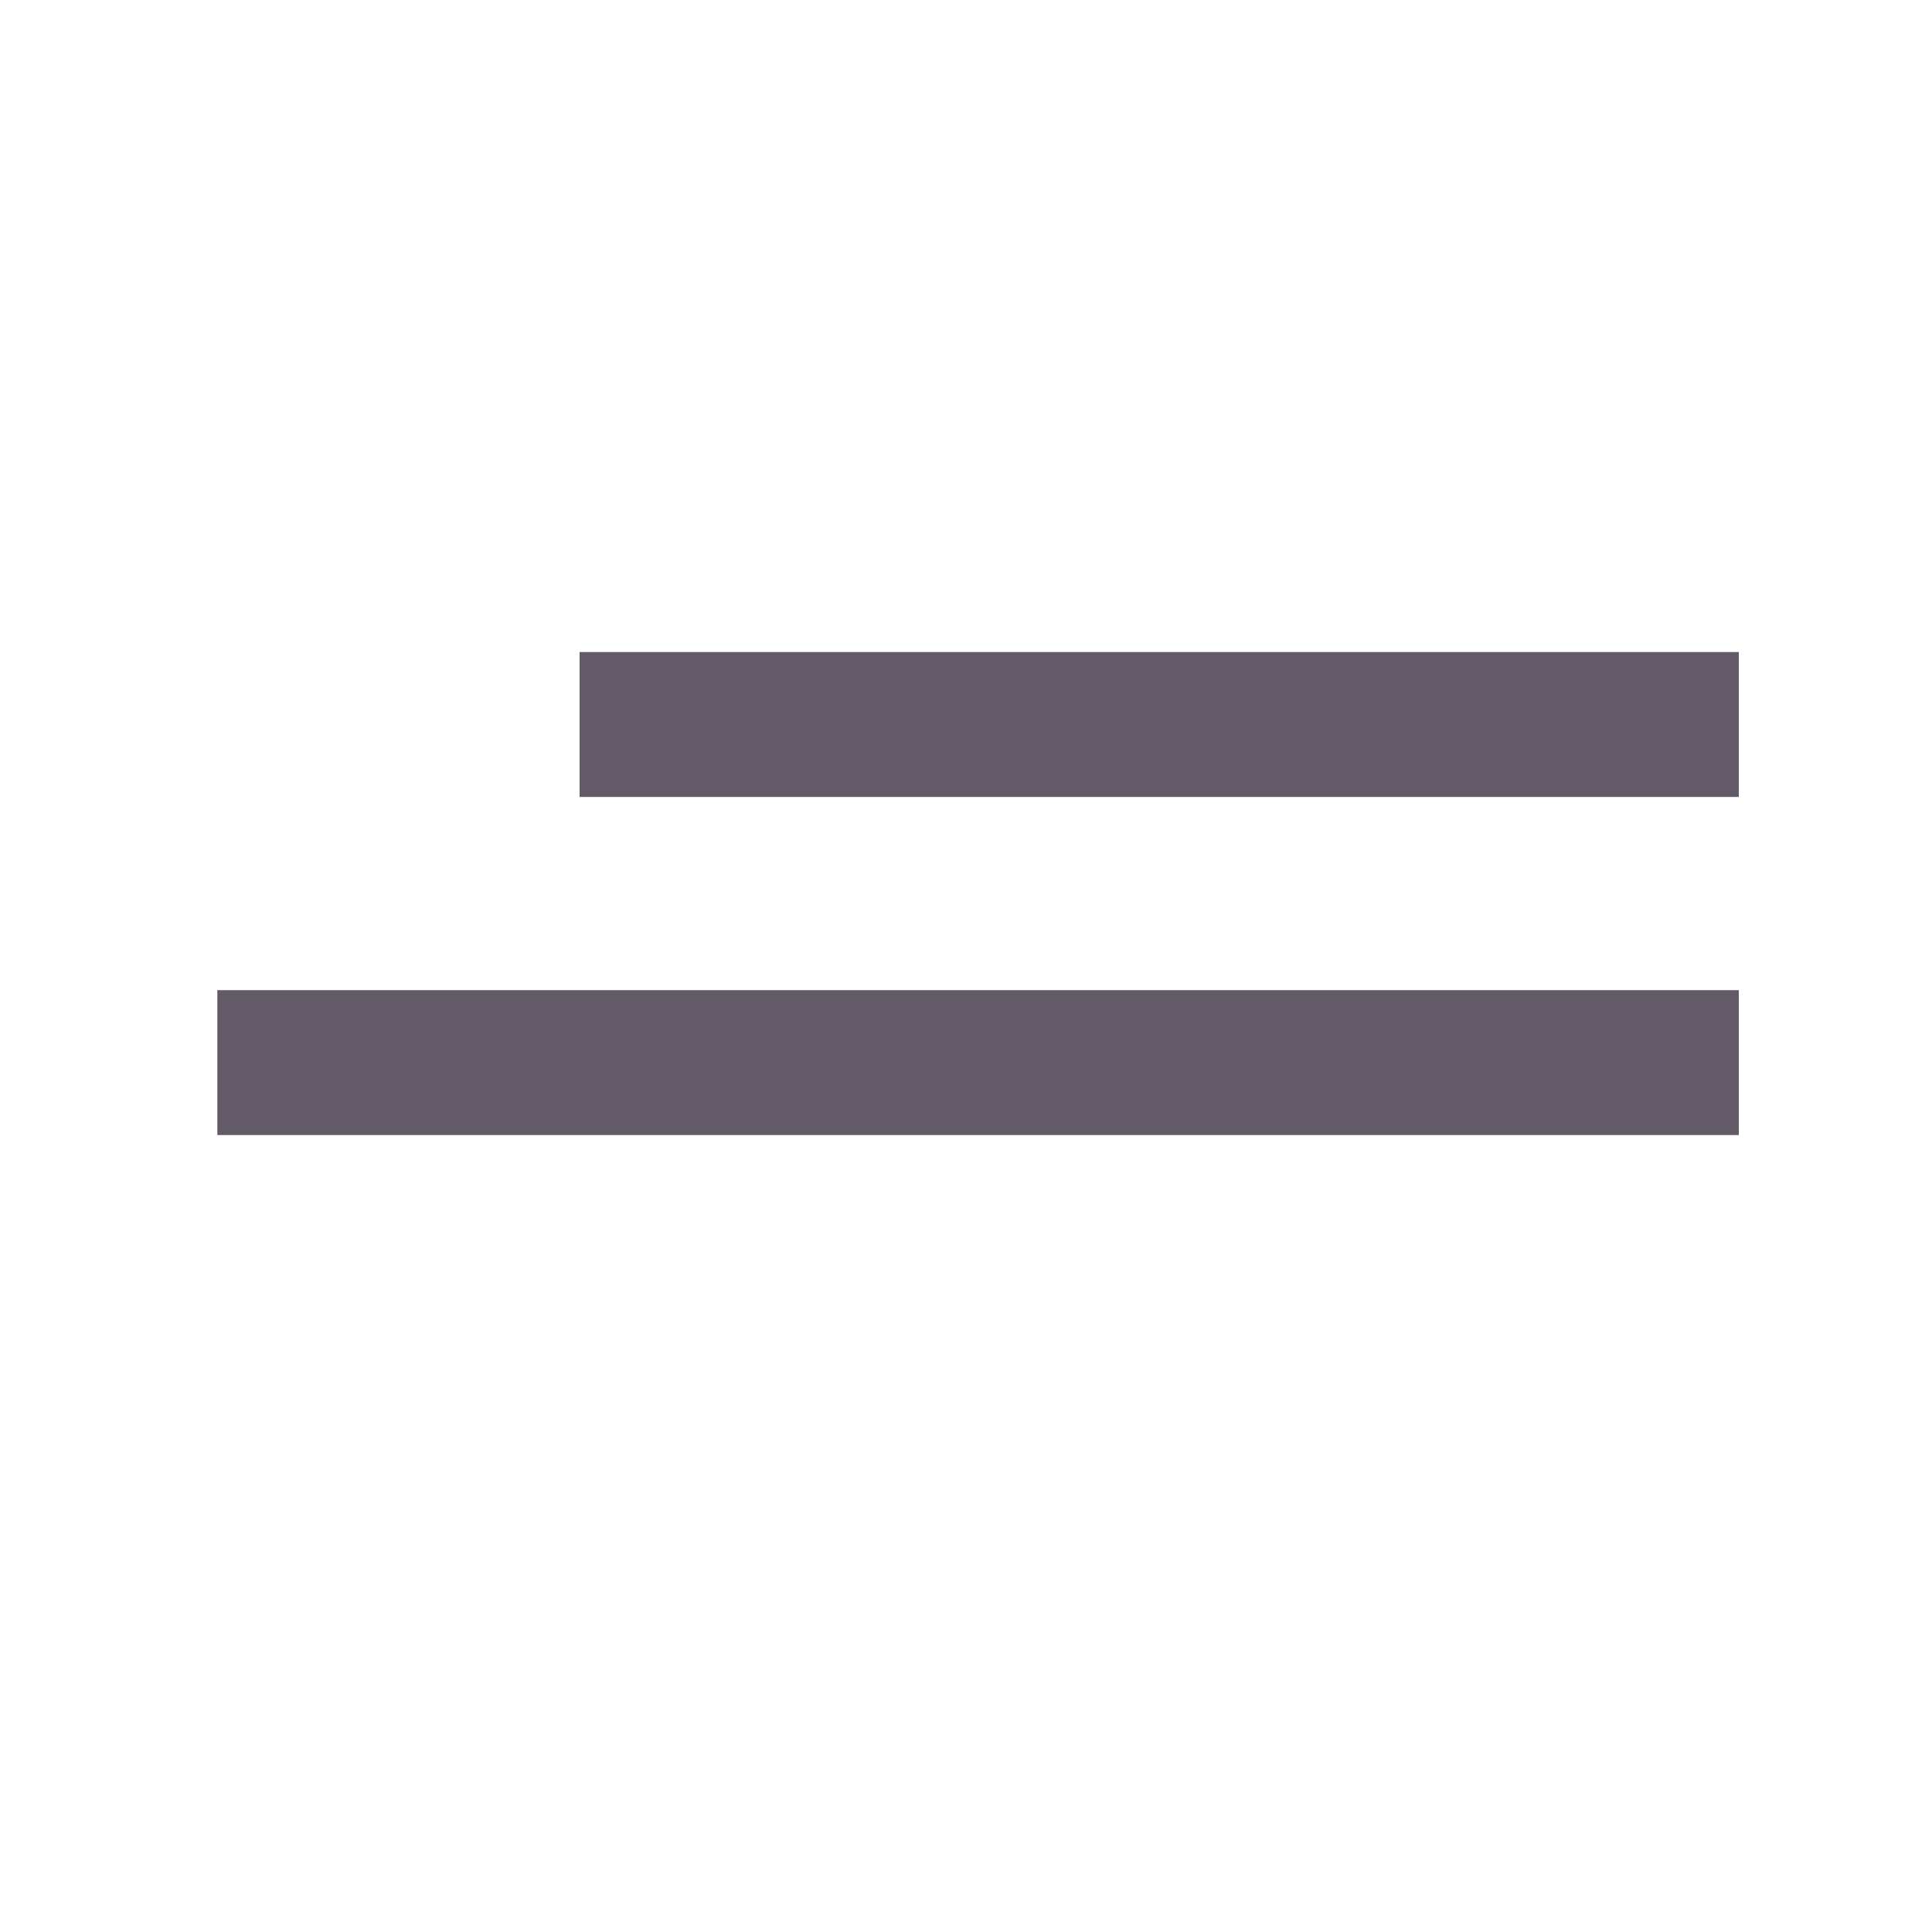
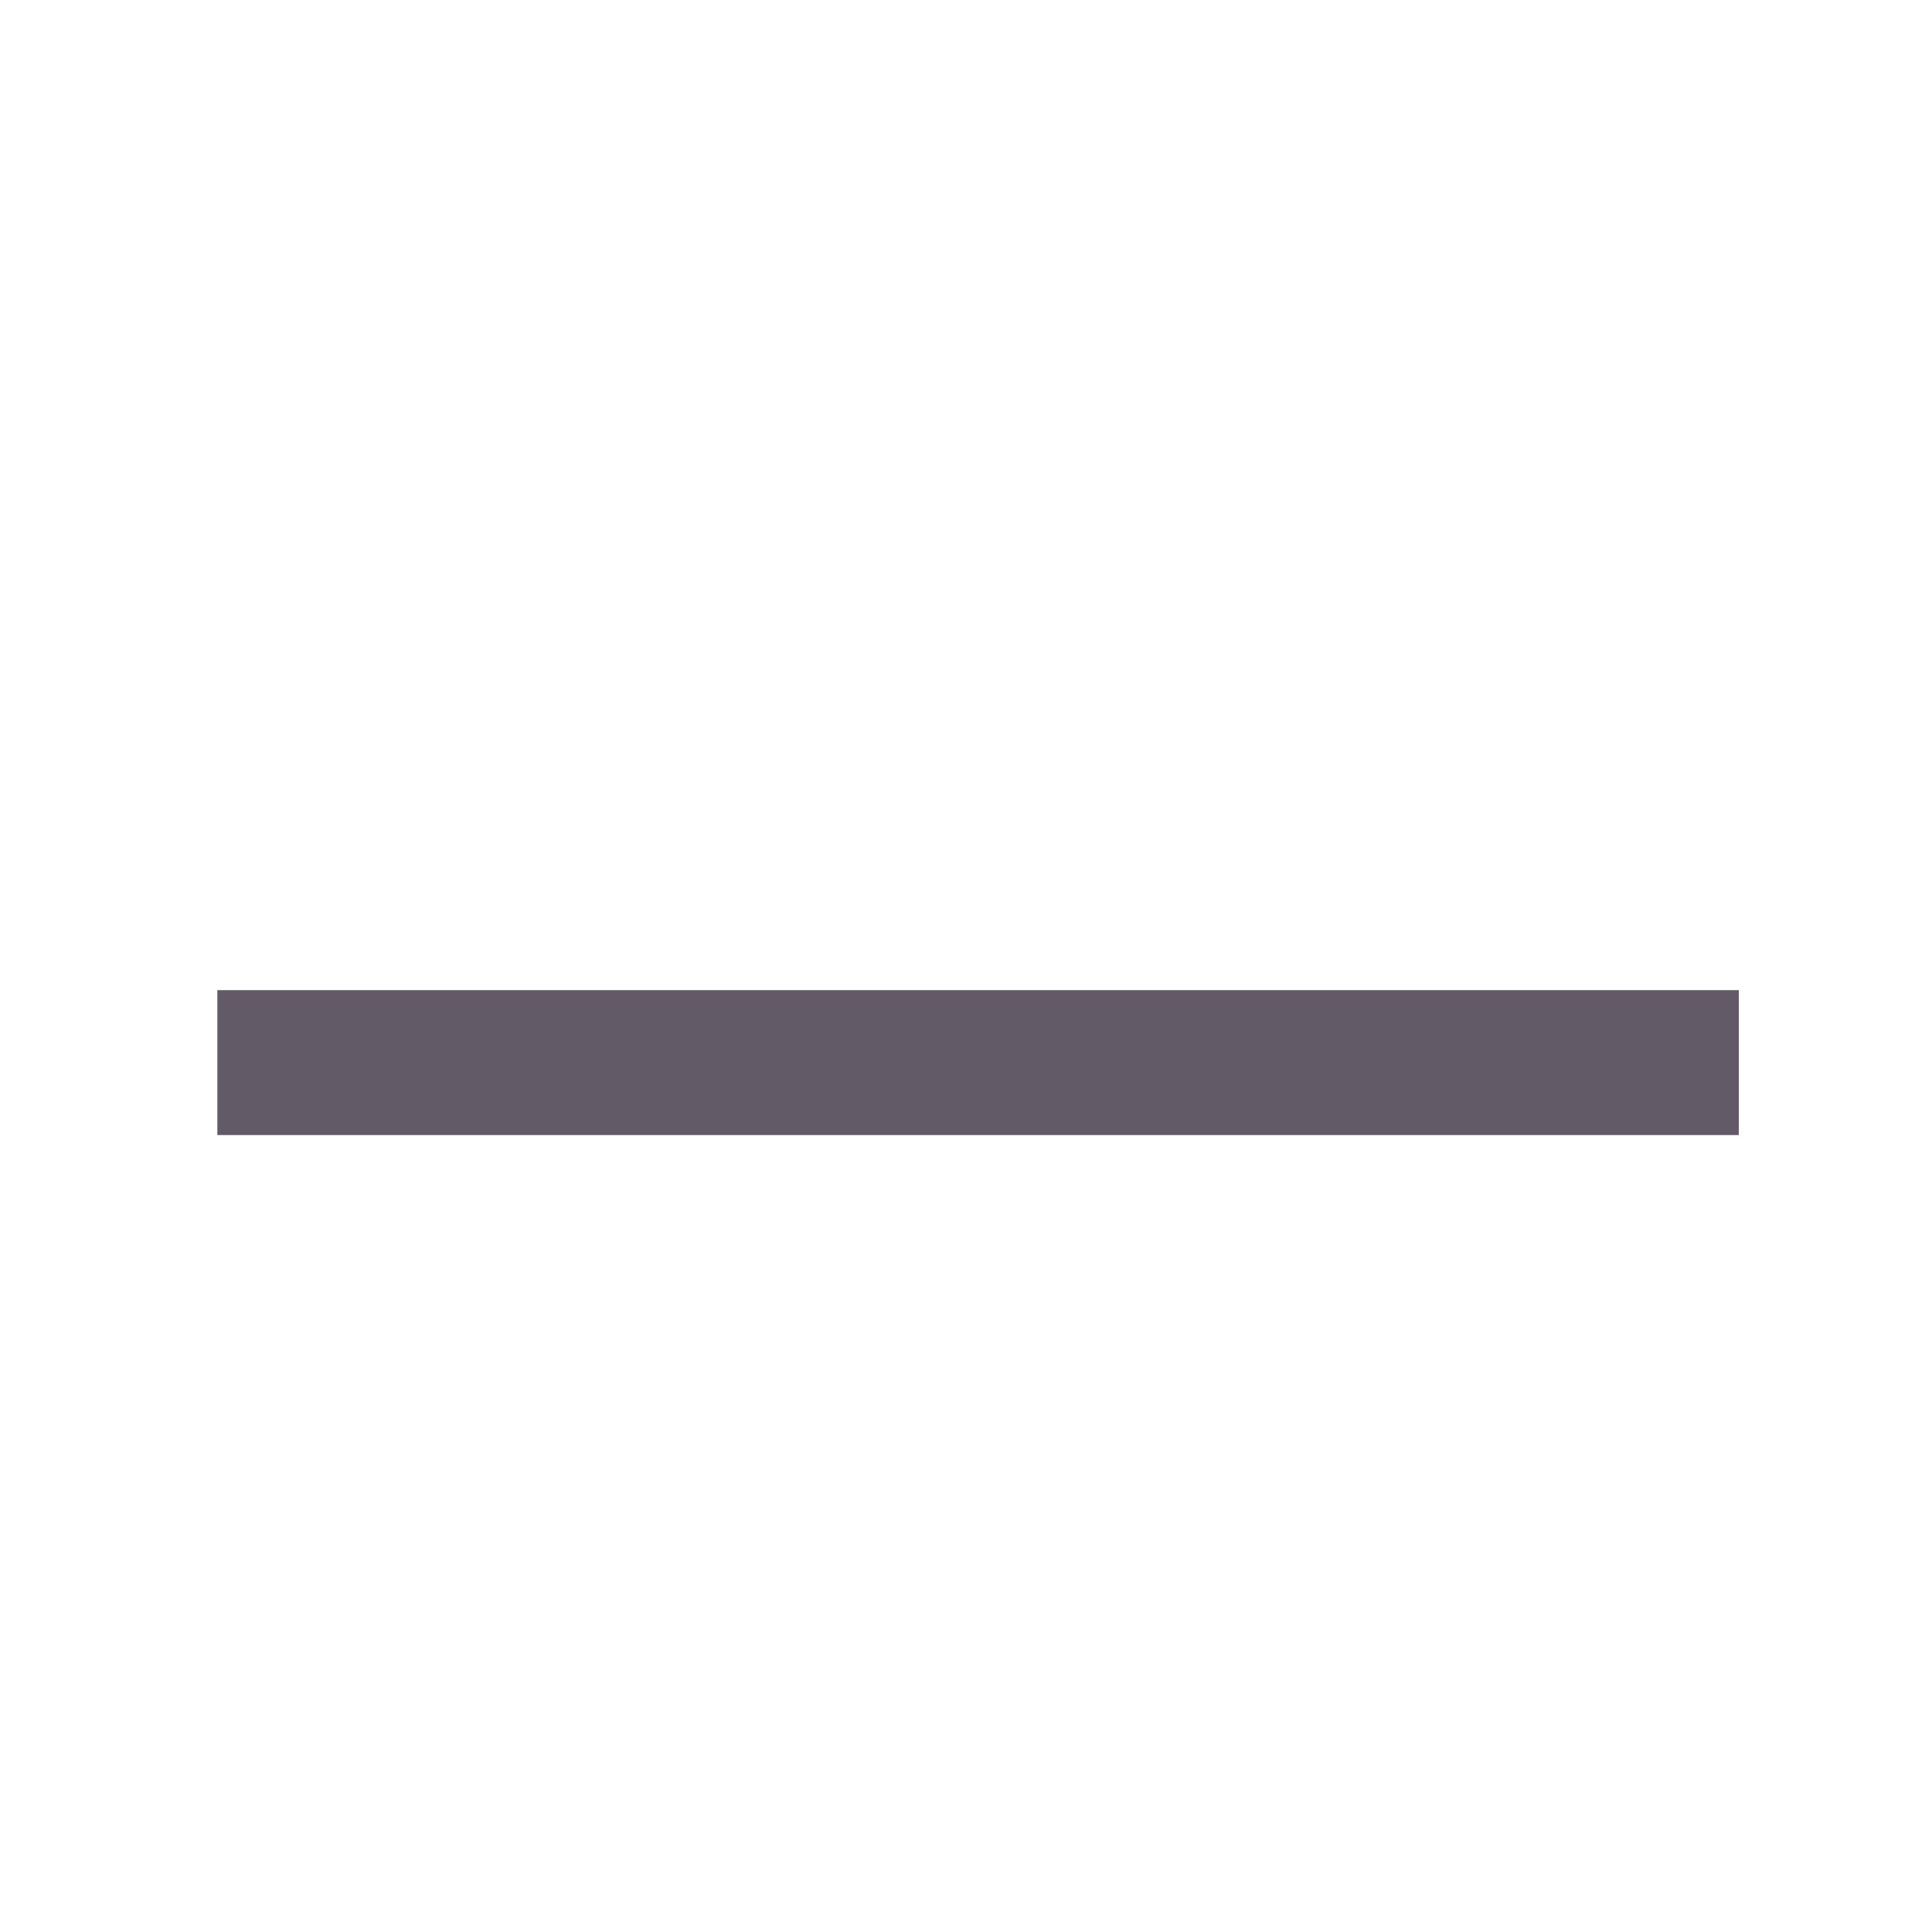
<svg xmlns="http://www.w3.org/2000/svg" width="40" height="40" viewBox="0 0 40 40" fill="none">
-   <path d="M36 15H12" stroke="#625A67" stroke-width="3" />
  <path d="M36 22H4.5" stroke="#625A67" stroke-width="3" />
</svg>